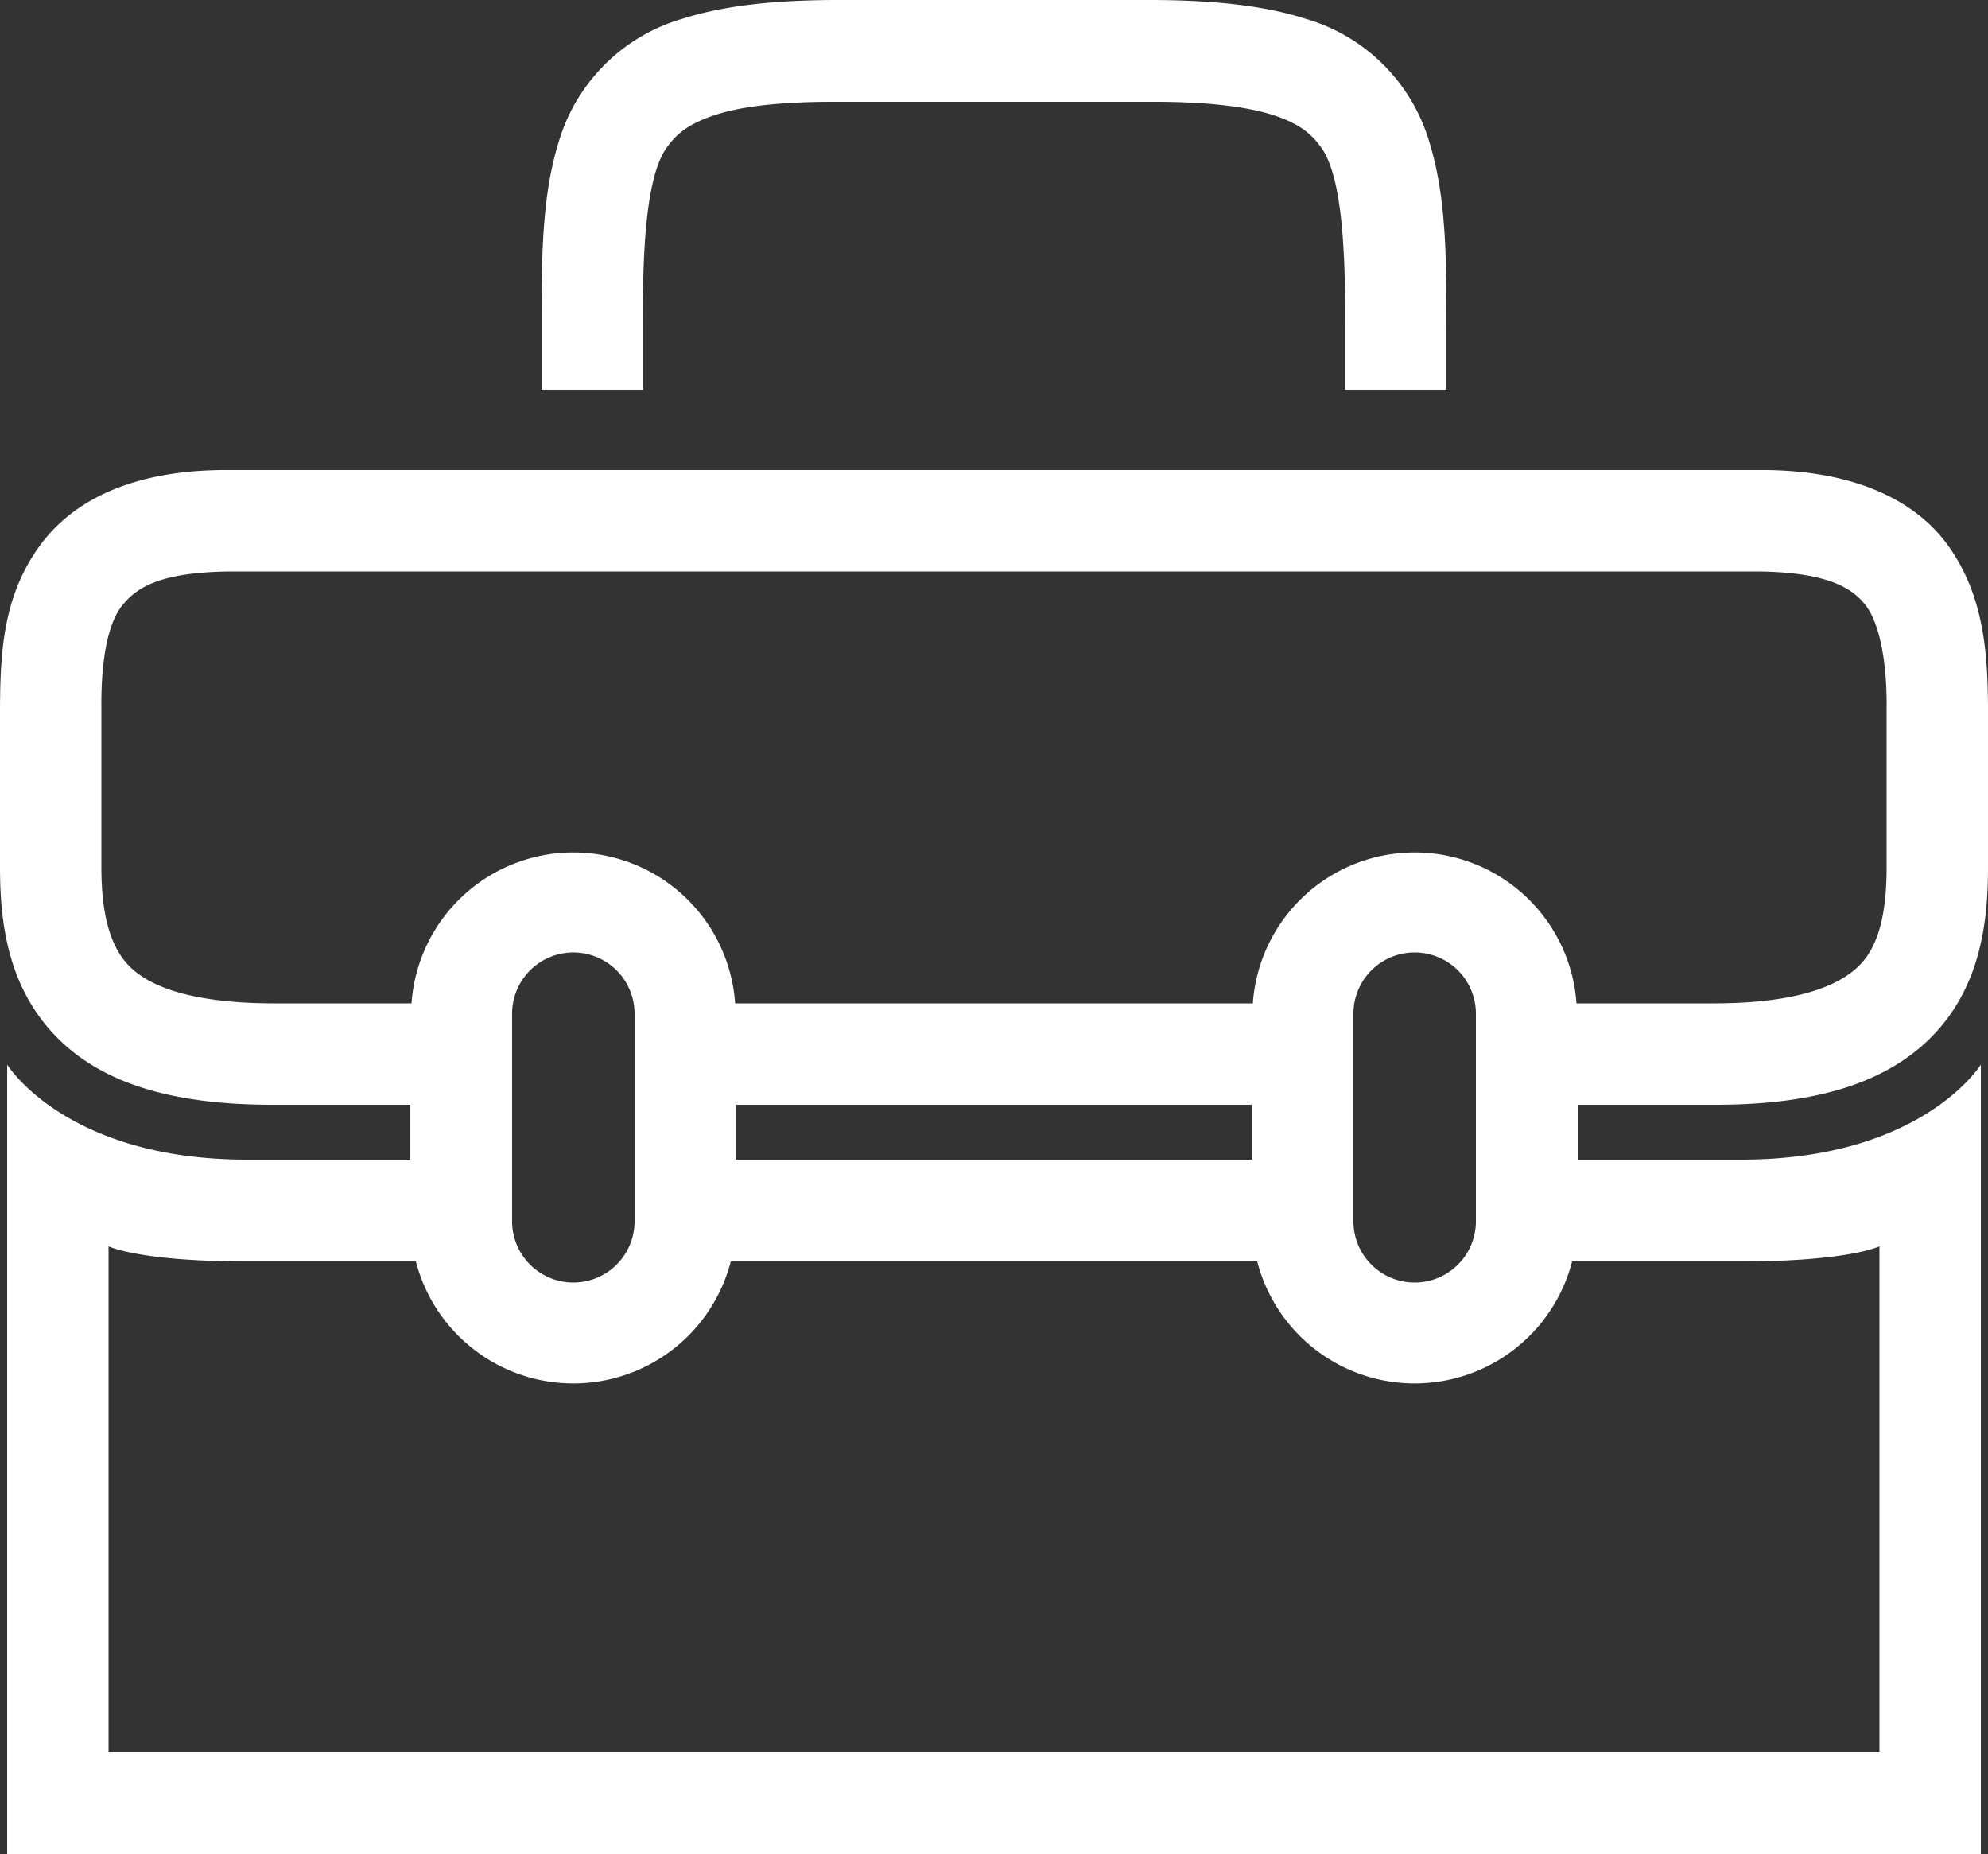
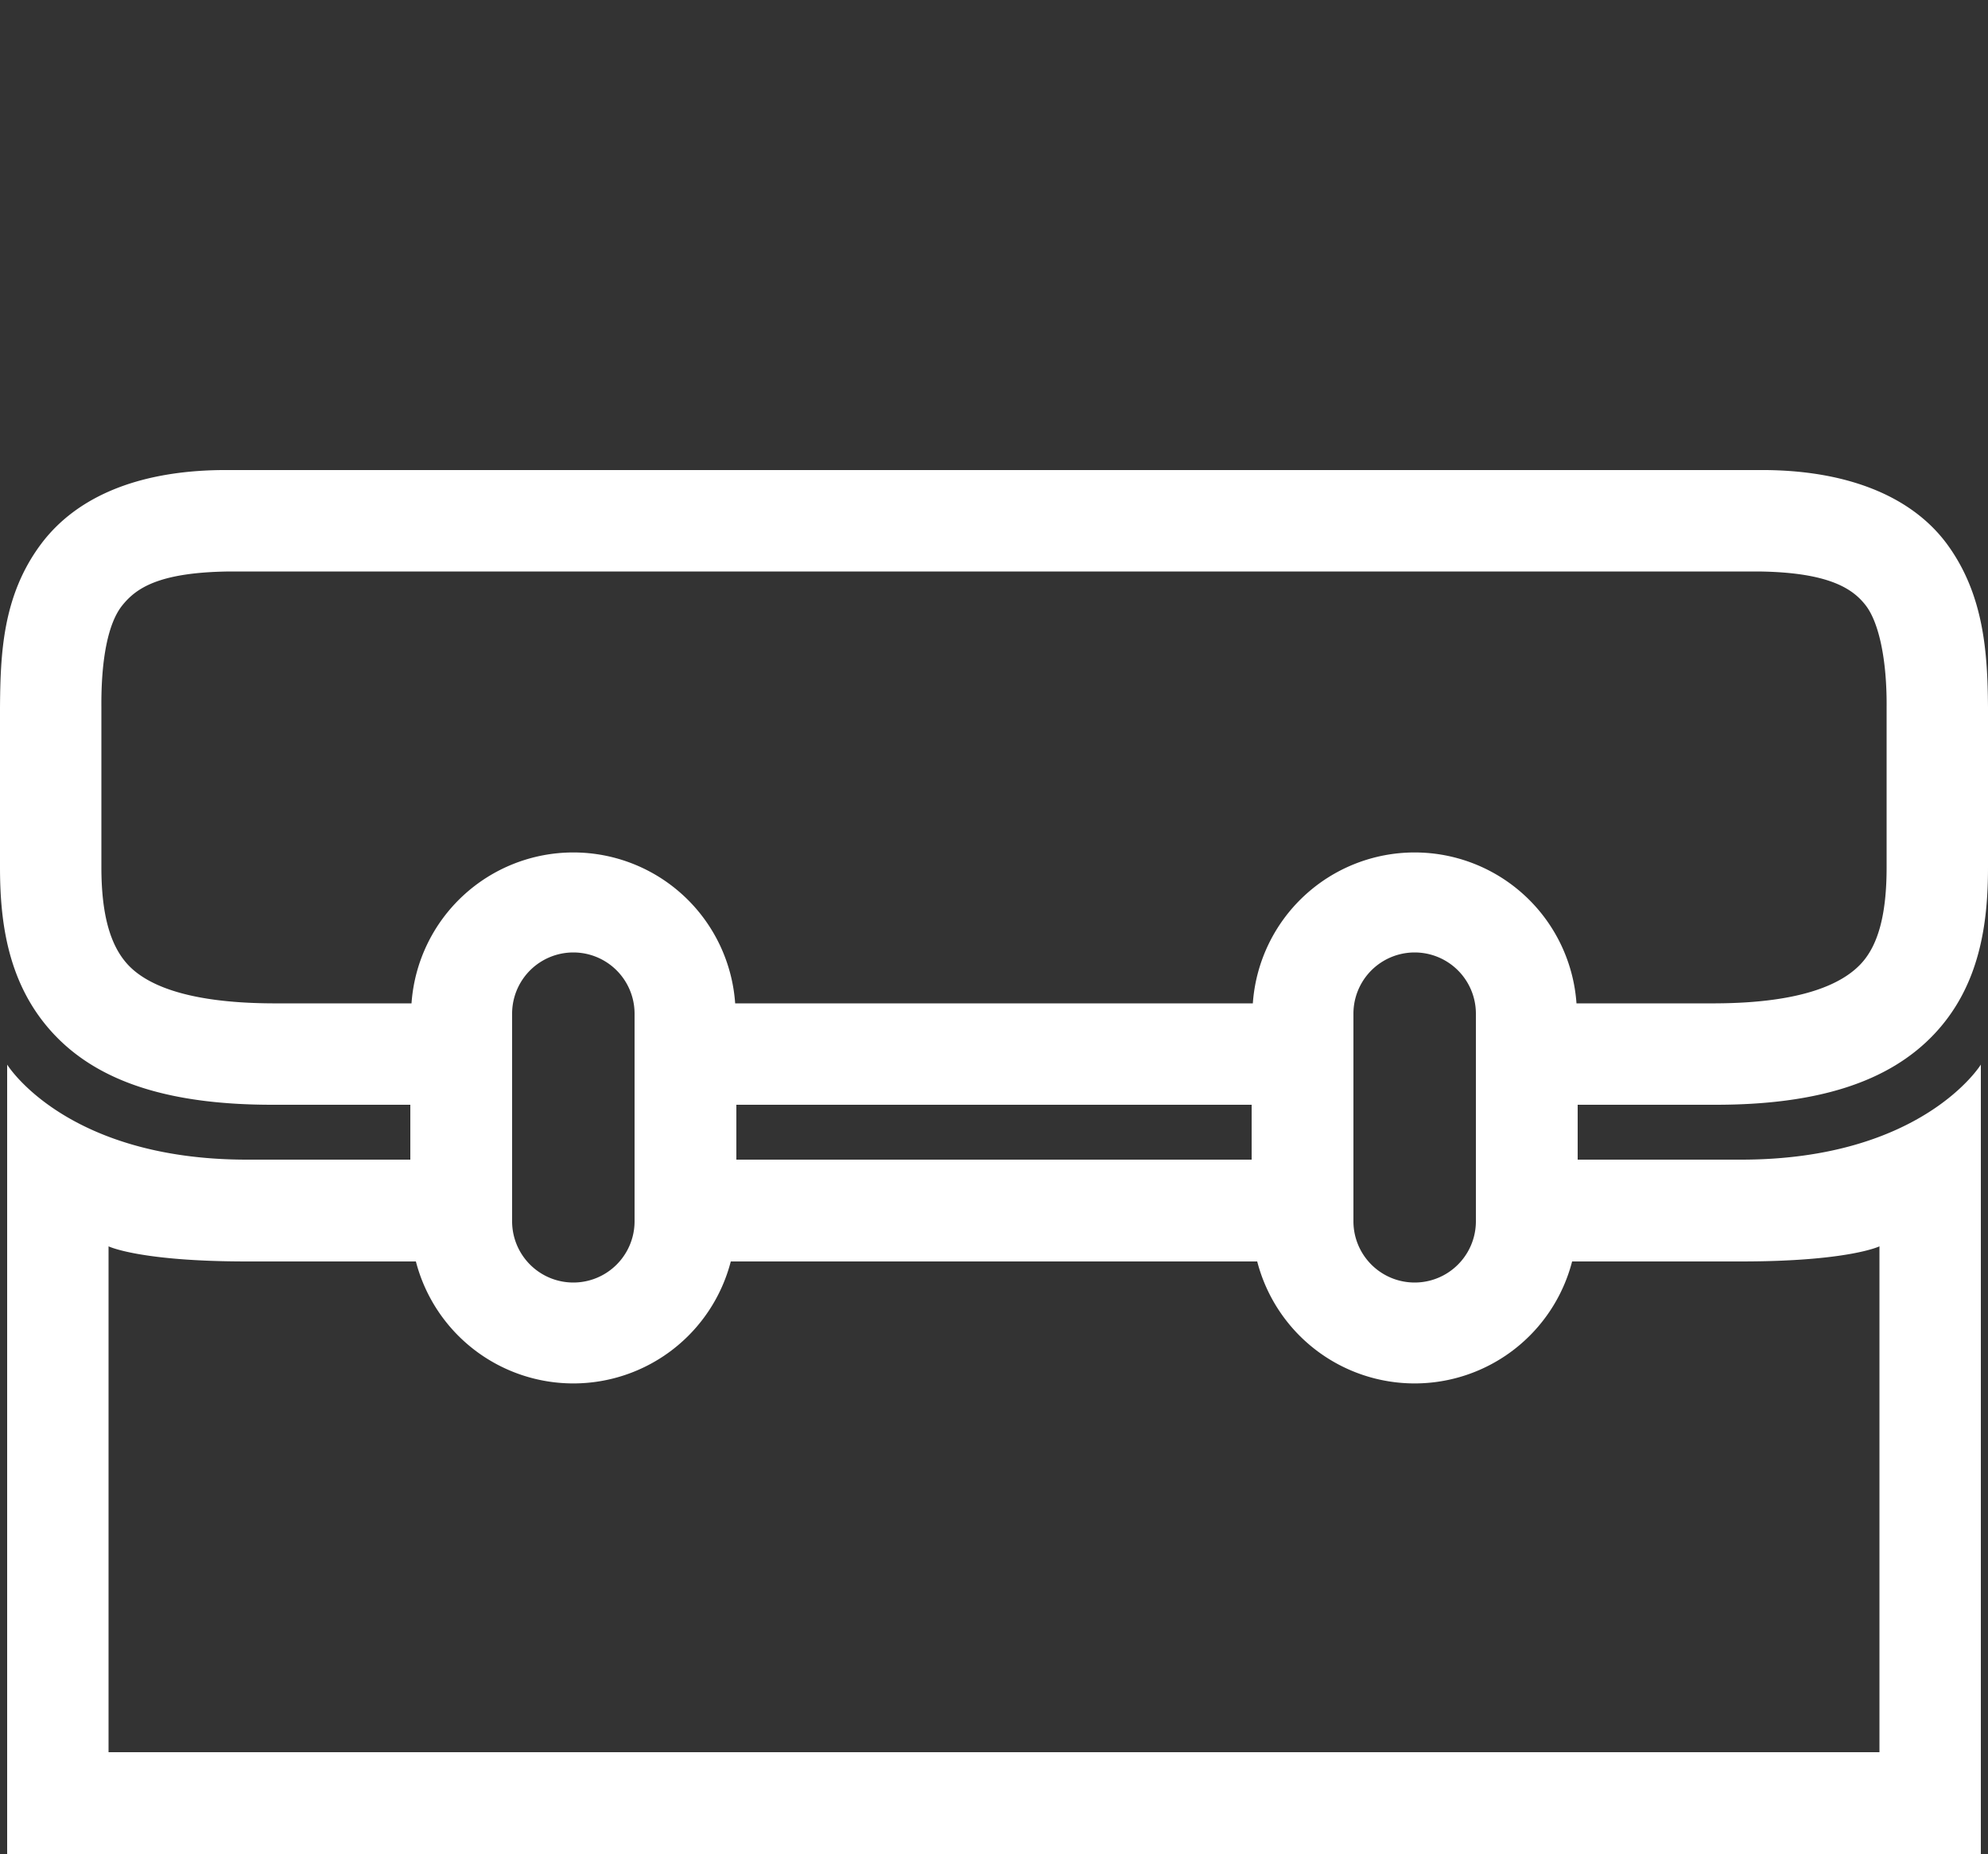
<svg xmlns="http://www.w3.org/2000/svg" data-name="Layer 1" fill="#000000" height="466.2" preserveAspectRatio="xMidYMid meet" version="1" viewBox="0.0 16.9 500.0 466.2" width="500" zoomAndPan="magnify">
  <rect x="0.0" y="16.9" width="500.0" height="466.2" fill="#333333" stroke="none" />
  <g id="change1_1">
-     <path d="M161.7,114.9V99.4c-.2-24.2,1.5-39.7,6.3-45.8,2.3-3.1,5.1-5.5,11.6-7.7s16.3-3.4,30-3.4h80.8c13.7,0,23.6,1.3,30,3.4s9.3,4.6,11.6,7.7c4.8,6.1,6.5,21.6,6.3,45.8v15.5h25.5V99.4c0-18.4-.1-33.6-4.5-47.4a45.7,45.7,0,0,0-31-30.4c-10.4-3.3-22.7-4.6-37.9-4.7H209.6c-15.2.1-27.5,1.4-37.9,4.7a45.7,45.7,0,0,0-31,30.4c-4.4,13.8-4.5,29-4.5,47.4v15.5Z" fill="#ffffff" />
-   </g>
+     </g>
  <g id="change1_2">
    <path d="M431.5,294.7c25.4,0,43.5-5.6,55-17.8S500,249,500,235V194.8c-.1-13.7-1-28.2-10.1-40.8s-26-19.1-47.7-18.9H57.8c-21.7-.2-38.3,6.1-47.7,18.9S.1,181.1,0,194.8V235c0,14,2,29.6,13.5,41.9s29.6,17.8,55,17.8h34.7v13.8H62.1c-45.6,0-60.3-23.9-60.3-23.9V483.1H498.2V284.6s-14.7,23.9-60.3,23.9H396.8V294.7Zm6.4,39.4c27,0,34.8-3.8,34.8-3.8V457.5H27.3V330.3s7.8,3.8,34.8,3.8h42.5a40.9,40.9,0,0,0,79.2,0H316.2a40.9,40.9,0,0,0,79.2,0ZM128.8,271.8a15.4,15.4,0,0,1,30.8,0V324h0a15.4,15.4,0,0,1-30.8,0Zm56.4,36.7V294.7H314.8v13.8ZM340.4,324V271.8a15.4,15.4,0,1,1,30.8,0V324a15.4,15.4,0,1,1-30.8,0Zm56.1-54.8a40.8,40.8,0,0,0-81.4,0H184.9a40.8,40.8,0,0,0-81.4,0h-35c-22.2-.1-32-5-36.4-9.8s-6.6-12.6-6.6-24.4V194.8c-.1-12.2,1.7-21.2,5.2-25.6s9.2-8.4,27.1-8.6H442.2c17.9.2,23.9,4.4,27.1,8.6s5.3,13.4,5.2,25.6V235c0,11.8-2.1,19.7-6.6,24.4s-14.2,9.7-36.4,9.8Z" fill="#ffffff" />
  </g>
</svg>